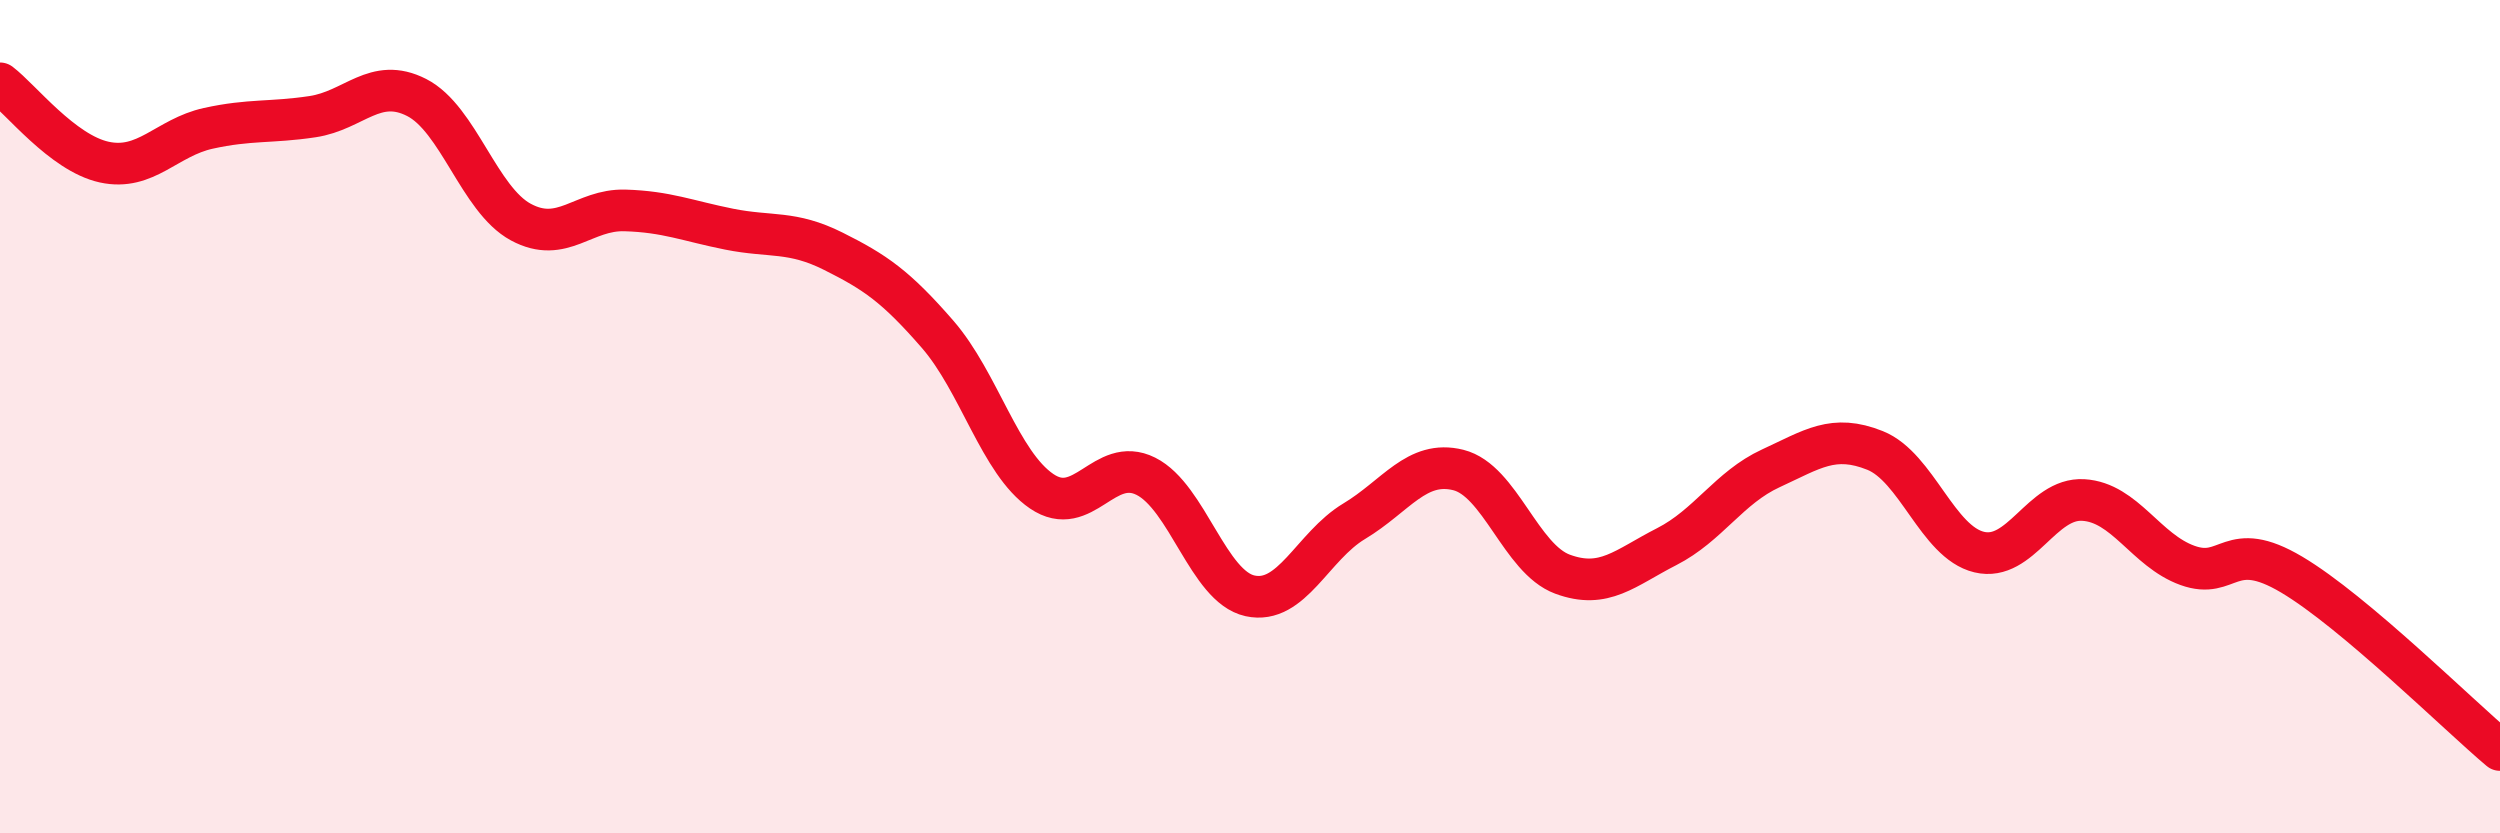
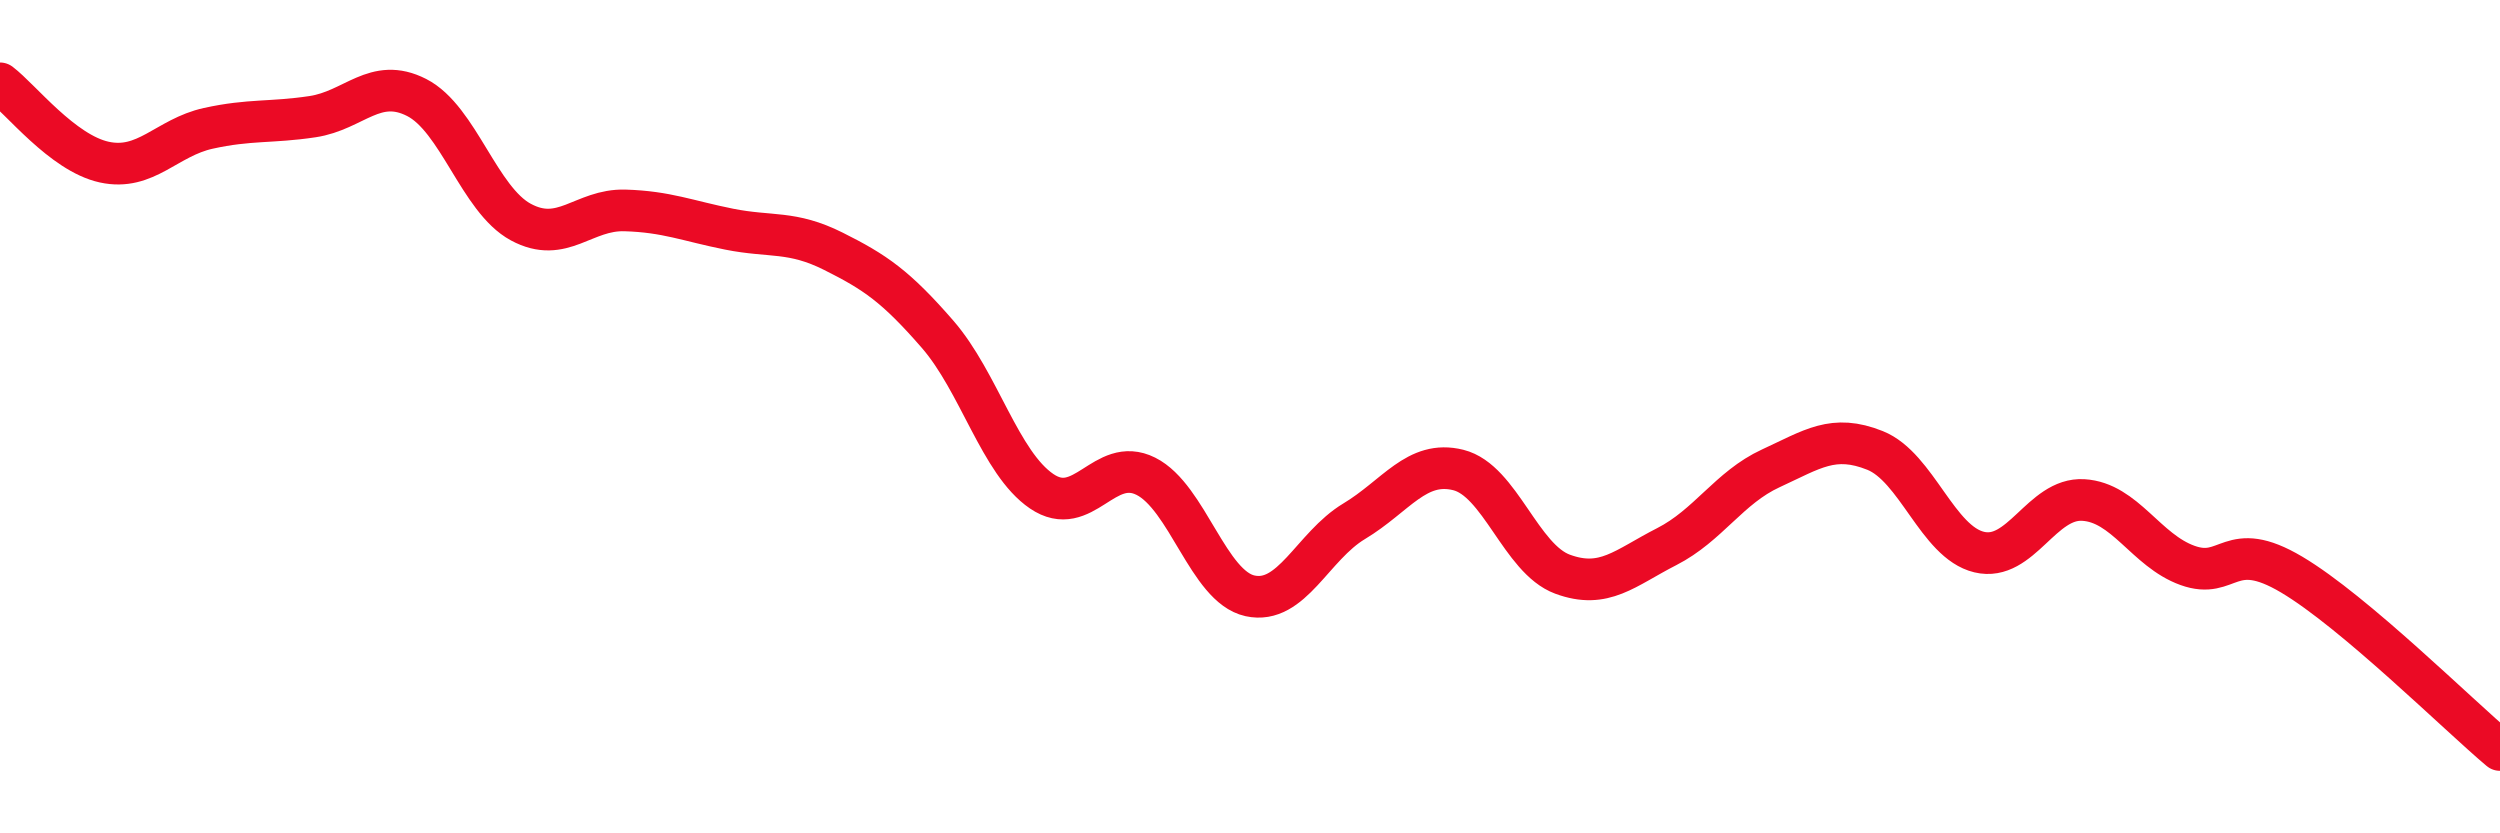
<svg xmlns="http://www.w3.org/2000/svg" width="60" height="20" viewBox="0 0 60 20">
-   <path d="M 0,2 C 0.5,2.38 1.5,3.67 2.5,3.89 C 3.5,4.11 4,3.3 5,3.08 C 6,2.86 6.5,2.95 7.5,2.8 C 8.5,2.65 9,1.83 10,2.34 C 11,2.85 11.5,4.79 12.5,5.33 C 13.5,5.87 14,5.02 15,5.05 C 16,5.08 16.5,5.3 17.5,5.5 C 18.5,5.7 19,5.53 20,6.03 C 21,6.53 21.5,6.87 22.5,8.02 C 23.5,9.17 24,11.11 25,11.79 C 26,12.47 26.5,10.93 27.5,11.43 C 28.5,11.93 29,14.08 30,14.3 C 31,14.52 31.5,13.11 32.5,12.51 C 33.5,11.91 34,11.03 35,11.28 C 36,11.53 36.5,13.41 37.5,13.78 C 38.5,14.15 39,13.63 40,13.12 C 41,12.61 41.5,11.7 42.5,11.24 C 43.5,10.78 44,10.41 45,10.81 C 46,11.21 46.5,13.01 47.5,13.25 C 48.5,13.49 49,11.94 50,12 C 51,12.06 51.5,13.21 52.5,13.57 C 53.5,13.93 53.5,12.9 55,13.79 C 56.5,14.68 59,17.16 60,18L60 20L0 20Z" fill="#EB0A25" opacity="0.1" stroke-linecap="round" stroke-linejoin="round" />
  <path d="M 0,2 C 0.5,2.38 1.5,3.67 2.5,3.89 C 3.5,4.11 4,3.3 5,3.08 C 6,2.86 6.5,2.95 7.5,2.8 C 8.5,2.65 9,1.83 10,2.34 C 11,2.85 11.5,4.79 12.5,5.33 C 13.5,5.87 14,5.02 15,5.05 C 16,5.08 16.5,5.3 17.5,5.5 C 18.5,5.7 19,5.53 20,6.03 C 21,6.53 21.5,6.87 22.5,8.02 C 23.5,9.17 24,11.11 25,11.79 C 26,12.47 26.5,10.93 27.5,11.43 C 28.5,11.93 29,14.08 30,14.3 C 31,14.52 31.5,13.11 32.5,12.51 C 33.5,11.91 34,11.03 35,11.28 C 36,11.53 36.5,13.41 37.5,13.78 C 38.5,14.15 39,13.63 40,13.12 C 41,12.61 41.5,11.7 42.5,11.24 C 43.5,10.78 44,10.41 45,10.81 C 46,11.21 46.5,13.01 47.5,13.25 C 48.5,13.49 49,11.94 50,12 C 51,12.06 51.5,13.21 52.5,13.57 C 53.5,13.93 53.5,12.9 55,13.79 C 56.5,14.68 59,17.16 60,18" stroke="#EB0A25" stroke-width="1" fill="none" stroke-linecap="round" stroke-linejoin="round" />
</svg>